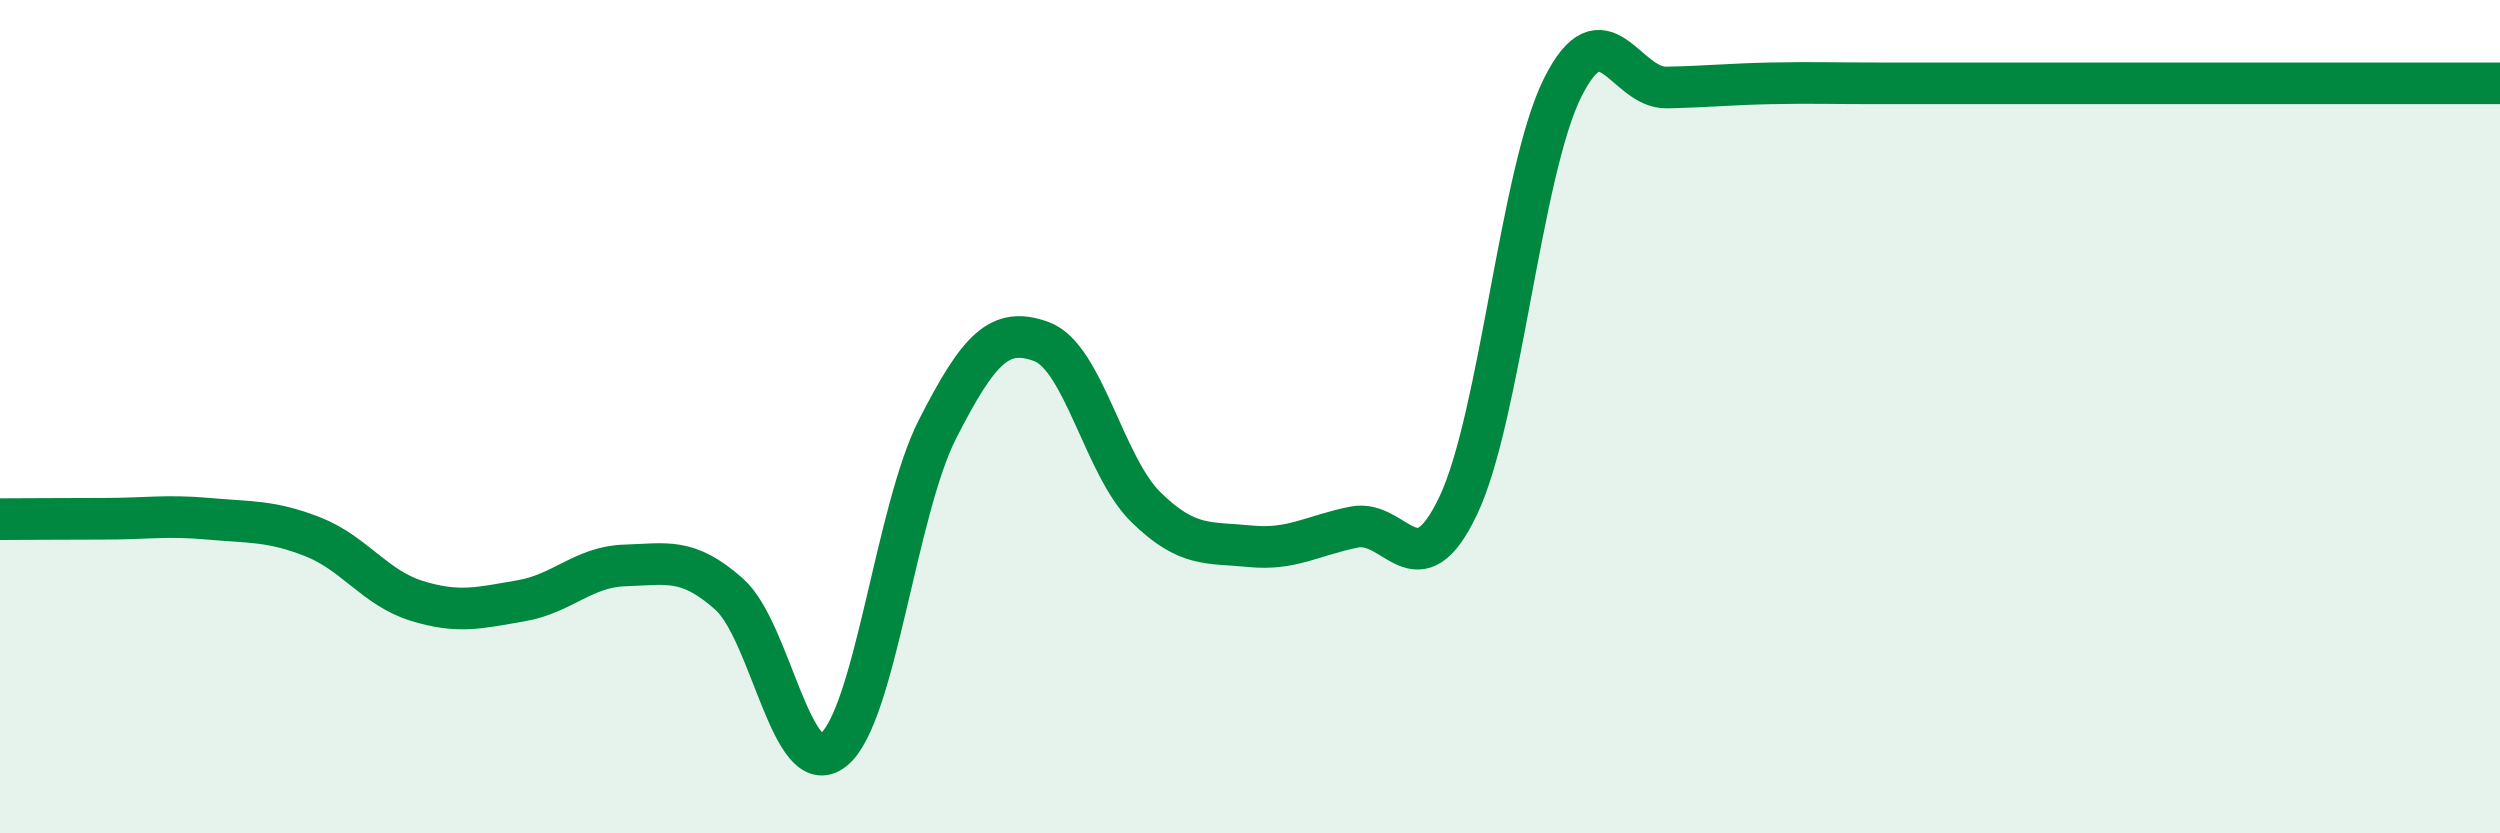
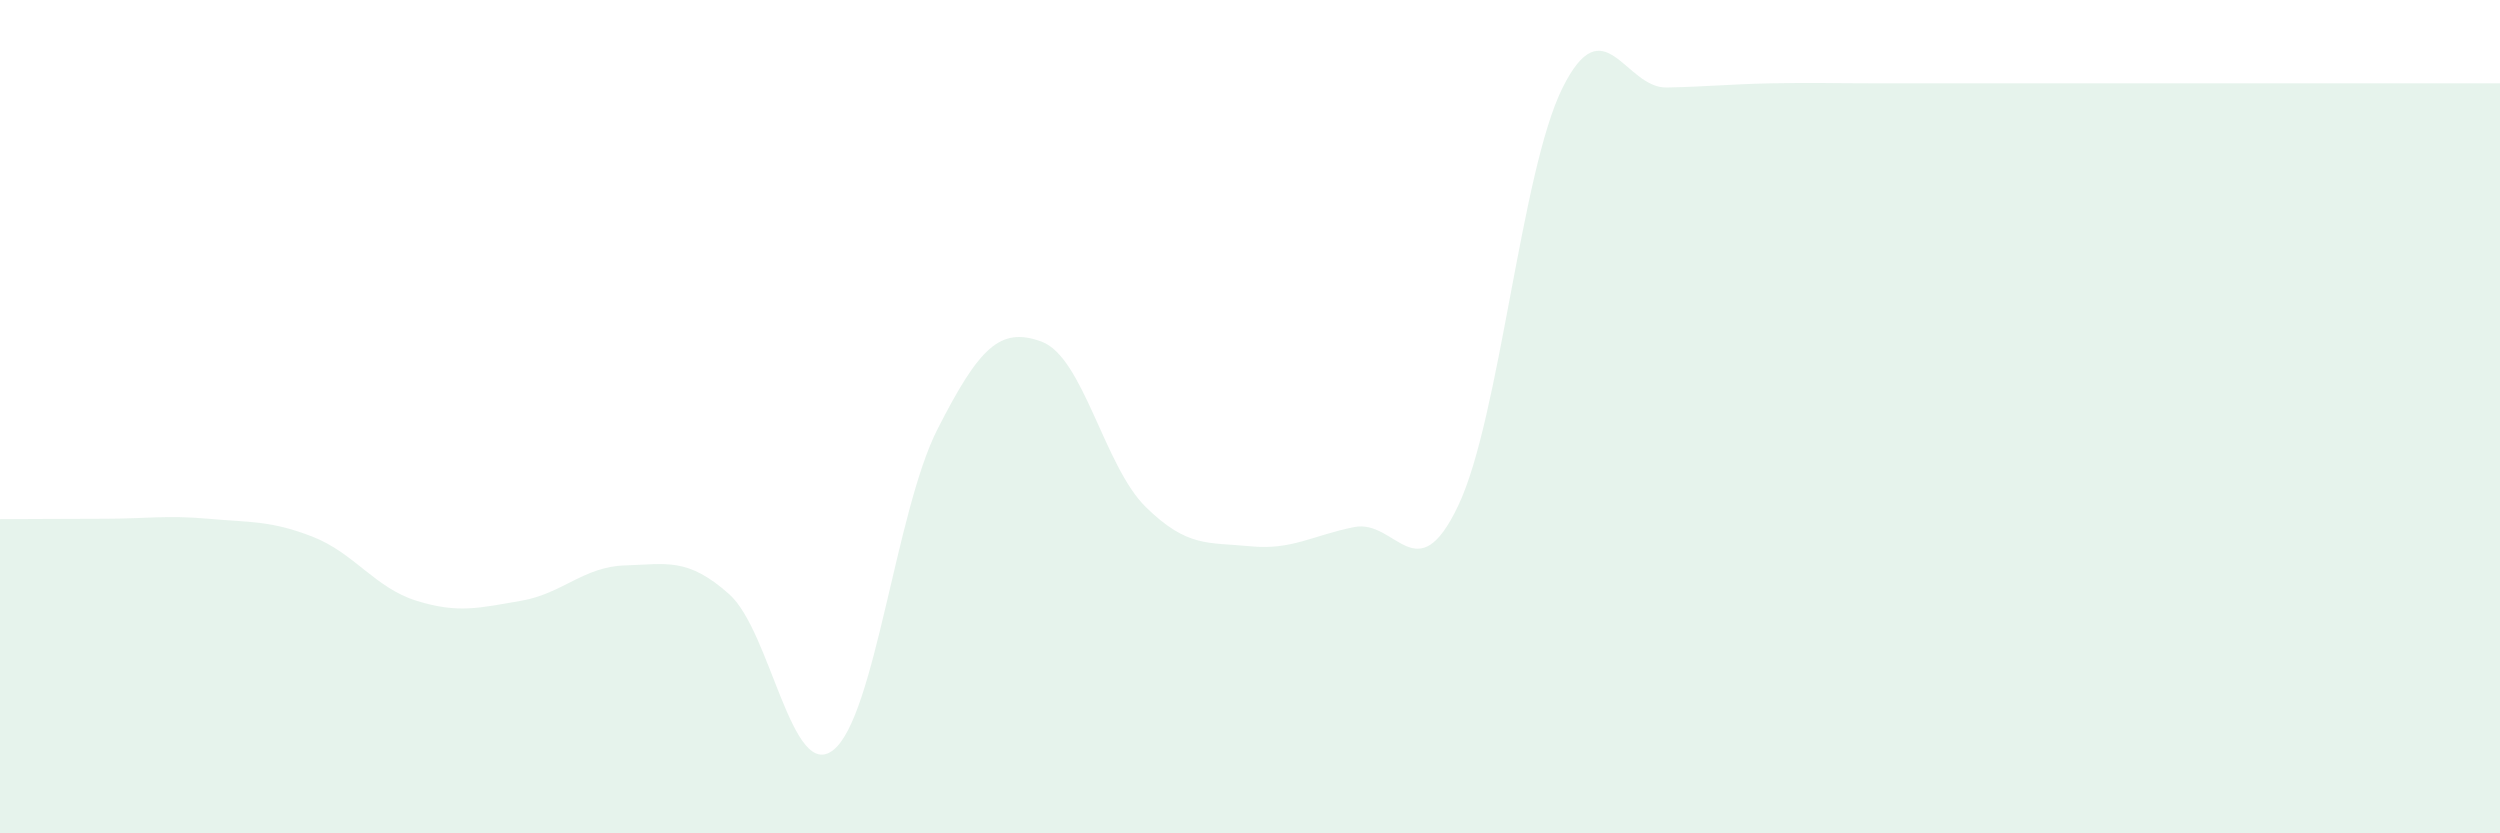
<svg xmlns="http://www.w3.org/2000/svg" width="60" height="20" viewBox="0 0 60 20">
  <path d="M 0,12.46 C 0.5,12.46 1.5,12.45 2.5,12.45 C 3.5,12.45 4,12.36 5,12.45 C 6,12.54 6.5,12.49 7.5,12.88 C 8.5,13.27 9,14.11 10,14.42 C 11,14.73 11.5,14.59 12.5,14.42 C 13.5,14.25 14,13.6 15,13.57 C 16,13.54 16.5,13.37 17.5,14.26 C 18.5,15.15 19,18.79 20,18 C 21,17.21 21.5,12.26 22.5,10.3 C 23.5,8.34 24,7.83 25,8.2 C 26,8.57 26.5,11.19 27.5,12.17 C 28.5,13.15 29,13.01 30,13.11 C 31,13.21 31.5,12.85 32.5,12.65 C 33.5,12.45 34,14.24 35,12.13 C 36,10.02 36.5,4.12 37.5,2.11 C 38.5,0.1 39,2.12 40,2.1 C 41,2.08 41.5,2.02 42.5,2 C 43.5,1.98 44,2 45,2 C 46,2 46.5,2 47.5,2 C 48.5,2 49,2 50,2 C 51,2 51.5,2 52.5,2 C 53.5,2 53.5,2 55,2 C 56.5,2 59,2 60,2L60 20L0 20Z" fill="#008740" opacity="0.1" stroke-linecap="round" stroke-linejoin="round" />
-   <path d="M 0,12.46 C 0.5,12.46 1.5,12.45 2.5,12.45 C 3.5,12.45 4,12.36 5,12.45 C 6,12.54 6.5,12.49 7.5,12.88 C 8.5,13.27 9,14.11 10,14.42 C 11,14.73 11.5,14.59 12.5,14.42 C 13.5,14.25 14,13.6 15,13.57 C 16,13.54 16.5,13.37 17.5,14.26 C 18.5,15.15 19,18.79 20,18 C 21,17.21 21.5,12.26 22.5,10.3 C 23.5,8.34 24,7.83 25,8.2 C 26,8.57 26.5,11.19 27.5,12.17 C 28.5,13.15 29,13.01 30,13.11 C 31,13.21 31.5,12.85 32.5,12.65 C 33.5,12.45 34,14.24 35,12.13 C 36,10.02 36.5,4.12 37.5,2.11 C 38.5,0.1 39,2.12 40,2.1 C 41,2.08 41.5,2.02 42.5,2 C 43.5,1.98 44,2 45,2 C 46,2 46.5,2 47.5,2 C 48.5,2 49,2 50,2 C 51,2 51.5,2 52.5,2 C 53.5,2 53.5,2 55,2 C 56.5,2 59,2 60,2" stroke="#008740" stroke-width="1" fill="none" stroke-linecap="round" stroke-linejoin="round" />
</svg>